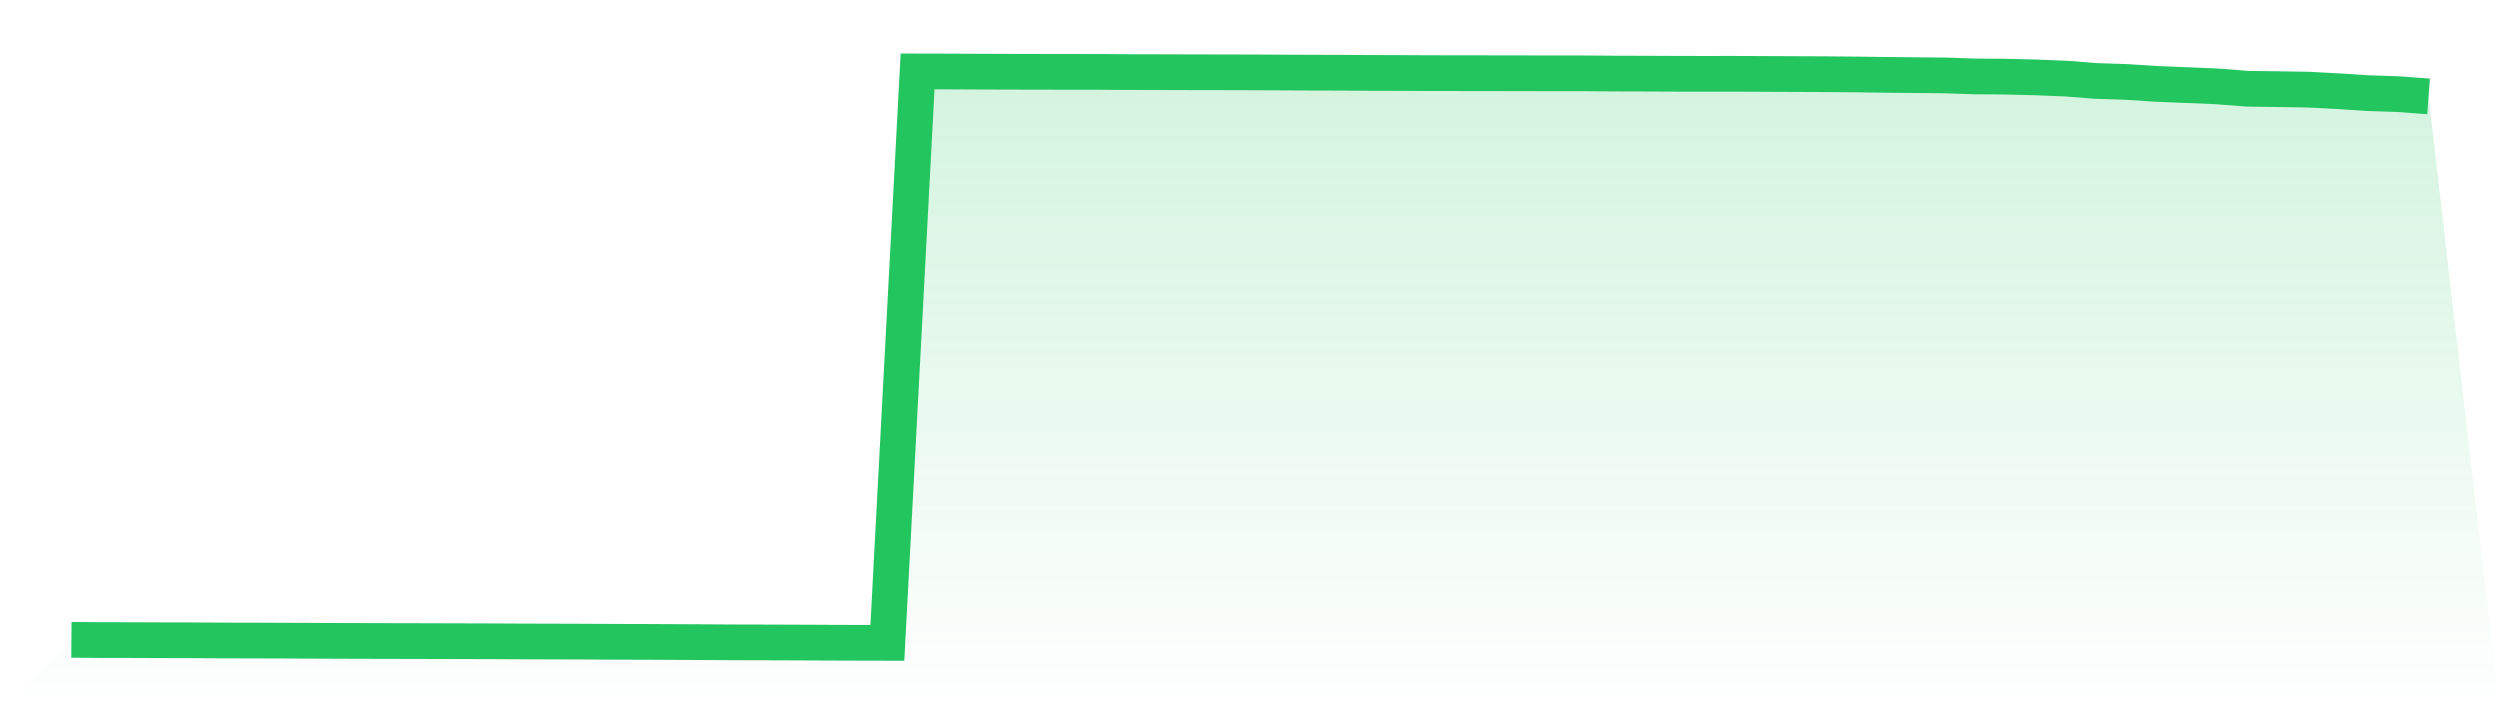
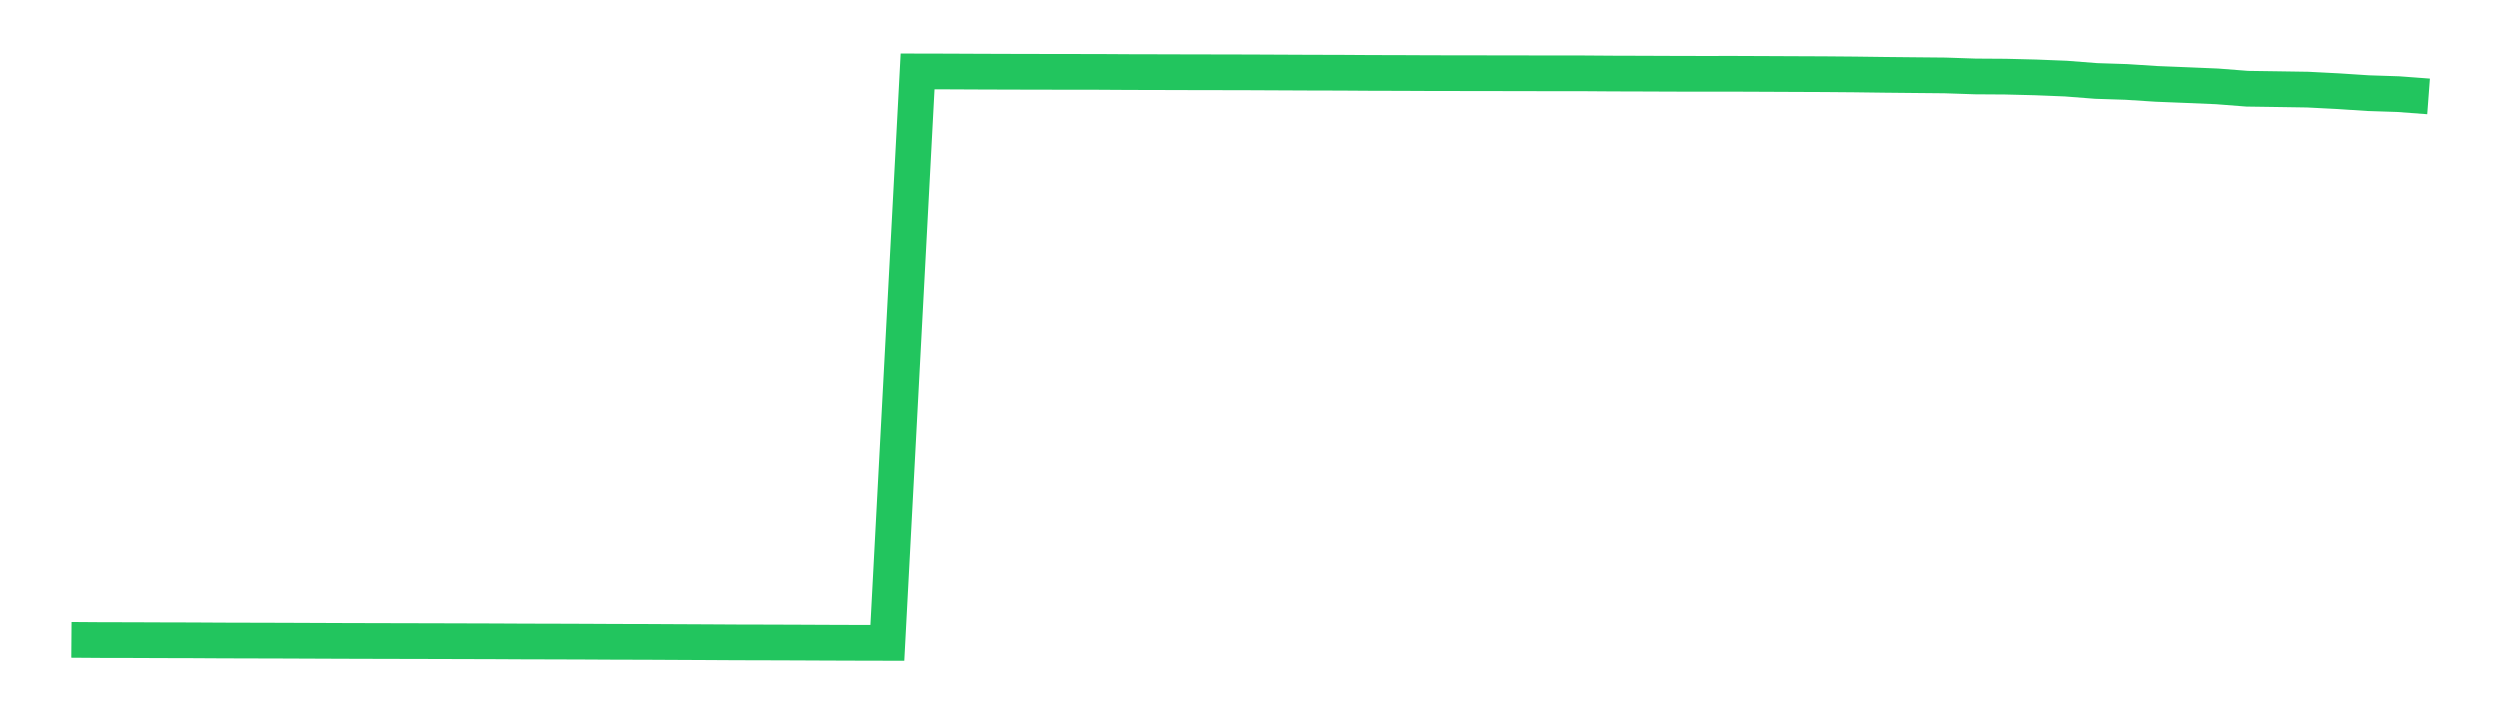
<svg xmlns="http://www.w3.org/2000/svg" viewBox="0 0 140 40">
  <defs>
    <linearGradient id="gradient" x1="0" x2="0" y1="0" y2="1">
      <stop offset="0%" stop-color="#22c55e" stop-opacity="0.2" />
      <stop offset="100%" stop-color="#22c55e" stop-opacity="0" />
    </linearGradient>
  </defs>
-   <path d="M4,35.831 L4,35.831 L5.692,35.843 L7.385,35.846 L9.077,35.853 L10.769,35.857 L12.462,35.867 L14.154,35.87 L15.846,35.876 L17.538,35.883 L19.231,35.89 L20.923,35.895 L22.615,35.899 L24.308,35.903 L26,35.908 L27.692,35.913 L29.385,35.922 L31.077,35.926 L32.769,35.932 L34.462,35.941 L36.154,35.945 L37.846,35.954 L39.538,35.962 L41.231,35.972 L42.923,35.976 L44.615,35.982 L46.308,35.99 L48,35.996 L49.692,36 L51.385,4 L53.077,4.004 L54.769,4.012 L56.462,4.018 L58.154,4.022 L59.846,4.025 L61.538,4.027 L63.231,4.037 L64.923,4.041 L66.615,4.046 L68.308,4.049 L70,4.053 L71.692,4.061 L73.385,4.069 L75.077,4.073 L76.769,4.084 L78.462,4.088 L80.154,4.096 L81.846,4.098 L83.538,4.101 L85.231,4.103 L86.923,4.108 L88.615,4.107 L90.308,4.119 L92,4.124 L93.692,4.131 L95.385,4.135 L97.077,4.133 L98.769,4.14 L100.462,4.148 L102.154,4.155 L103.846,4.169 L105.538,4.191 L107.231,4.208 L108.923,4.224 L110.615,4.281 L112.308,4.292 L114,4.334 L115.692,4.402 L117.385,4.534 L119.077,4.589 L120.769,4.698 L122.462,4.766 L124.154,4.837 L125.846,4.969 L127.538,4.993 L129.231,5.019 L130.923,5.106 L132.615,5.217 L134.308,5.272 L136,5.399 L140,40 L0,40 z" fill="url(#gradient)" />
-   <path d="M4,35.831 L4,35.831 L5.692,35.843 L7.385,35.846 L9.077,35.853 L10.769,35.857 L12.462,35.867 L14.154,35.87 L15.846,35.876 L17.538,35.883 L19.231,35.89 L20.923,35.895 L22.615,35.899 L24.308,35.903 L26,35.908 L27.692,35.913 L29.385,35.922 L31.077,35.926 L32.769,35.932 L34.462,35.941 L36.154,35.945 L37.846,35.954 L39.538,35.962 L41.231,35.972 L42.923,35.976 L44.615,35.982 L46.308,35.99 L48,35.996 L49.692,36 L51.385,4 L53.077,4.004 L54.769,4.012 L56.462,4.018 L58.154,4.022 L59.846,4.025 L61.538,4.027 L63.231,4.037 L64.923,4.041 L66.615,4.046 L68.308,4.049 L70,4.053 L71.692,4.061 L73.385,4.069 L75.077,4.073 L76.769,4.084 L78.462,4.088 L80.154,4.096 L81.846,4.098 L83.538,4.101 L85.231,4.103 L86.923,4.108 L88.615,4.107 L90.308,4.119 L92,4.124 L93.692,4.131 L95.385,4.135 L97.077,4.133 L98.769,4.14 L100.462,4.148 L102.154,4.155 L103.846,4.169 L105.538,4.191 L107.231,4.208 L108.923,4.224 L110.615,4.281 L112.308,4.292 L114,4.334 L115.692,4.402 L117.385,4.534 L119.077,4.589 L120.769,4.698 L122.462,4.766 L124.154,4.837 L125.846,4.969 L127.538,4.993 L129.231,5.019 L130.923,5.106 L132.615,5.217 L134.308,5.272 L136,5.399" fill="none" stroke="#22c55e" stroke-width="2" />
+   <path d="M4,35.831 L4,35.831 L5.692,35.843 L7.385,35.846 L9.077,35.853 L10.769,35.857 L12.462,35.867 L15.846,35.876 L17.538,35.883 L19.231,35.89 L20.923,35.895 L22.615,35.899 L24.308,35.903 L26,35.908 L27.692,35.913 L29.385,35.922 L31.077,35.926 L32.769,35.932 L34.462,35.941 L36.154,35.945 L37.846,35.954 L39.538,35.962 L41.231,35.972 L42.923,35.976 L44.615,35.982 L46.308,35.99 L48,35.996 L49.692,36 L51.385,4 L53.077,4.004 L54.769,4.012 L56.462,4.018 L58.154,4.022 L59.846,4.025 L61.538,4.027 L63.231,4.037 L64.923,4.041 L66.615,4.046 L68.308,4.049 L70,4.053 L71.692,4.061 L73.385,4.069 L75.077,4.073 L76.769,4.084 L78.462,4.088 L80.154,4.096 L81.846,4.098 L83.538,4.101 L85.231,4.103 L86.923,4.108 L88.615,4.107 L90.308,4.119 L92,4.124 L93.692,4.131 L95.385,4.135 L97.077,4.133 L98.769,4.14 L100.462,4.148 L102.154,4.155 L103.846,4.169 L105.538,4.191 L107.231,4.208 L108.923,4.224 L110.615,4.281 L112.308,4.292 L114,4.334 L115.692,4.402 L117.385,4.534 L119.077,4.589 L120.769,4.698 L122.462,4.766 L124.154,4.837 L125.846,4.969 L127.538,4.993 L129.231,5.019 L130.923,5.106 L132.615,5.217 L134.308,5.272 L136,5.399" fill="none" stroke="#22c55e" stroke-width="2" />
</svg>